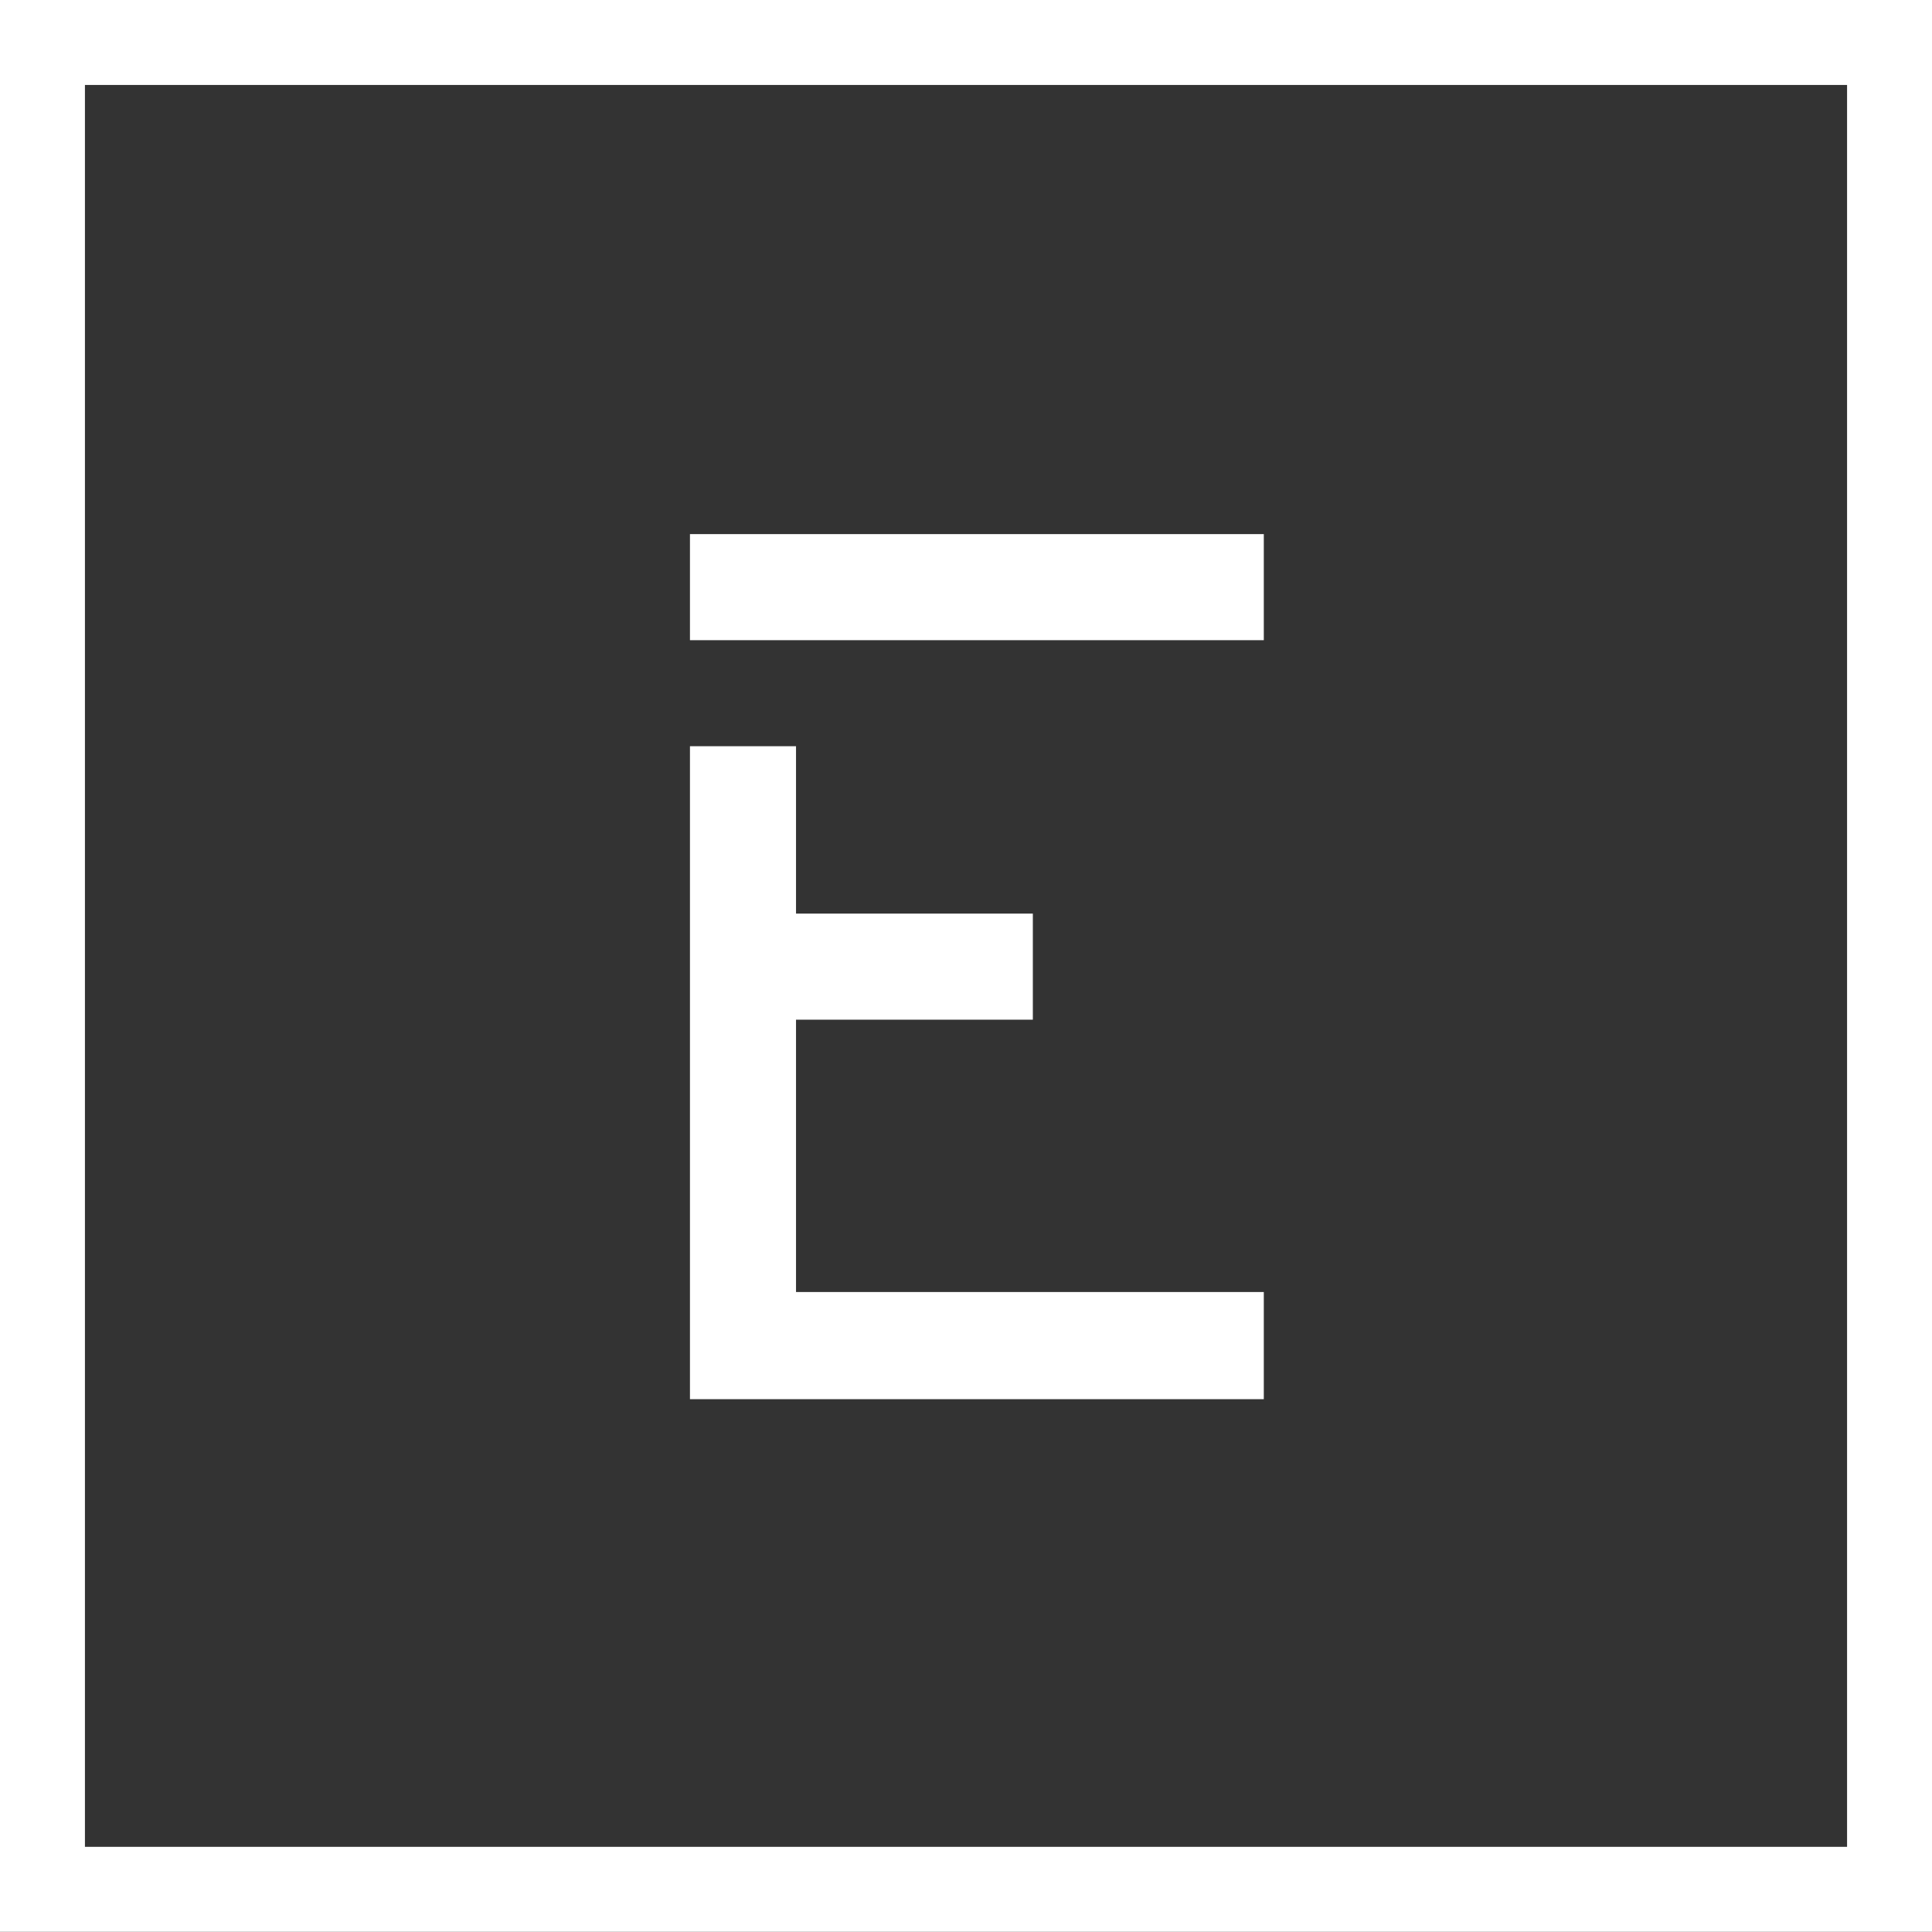
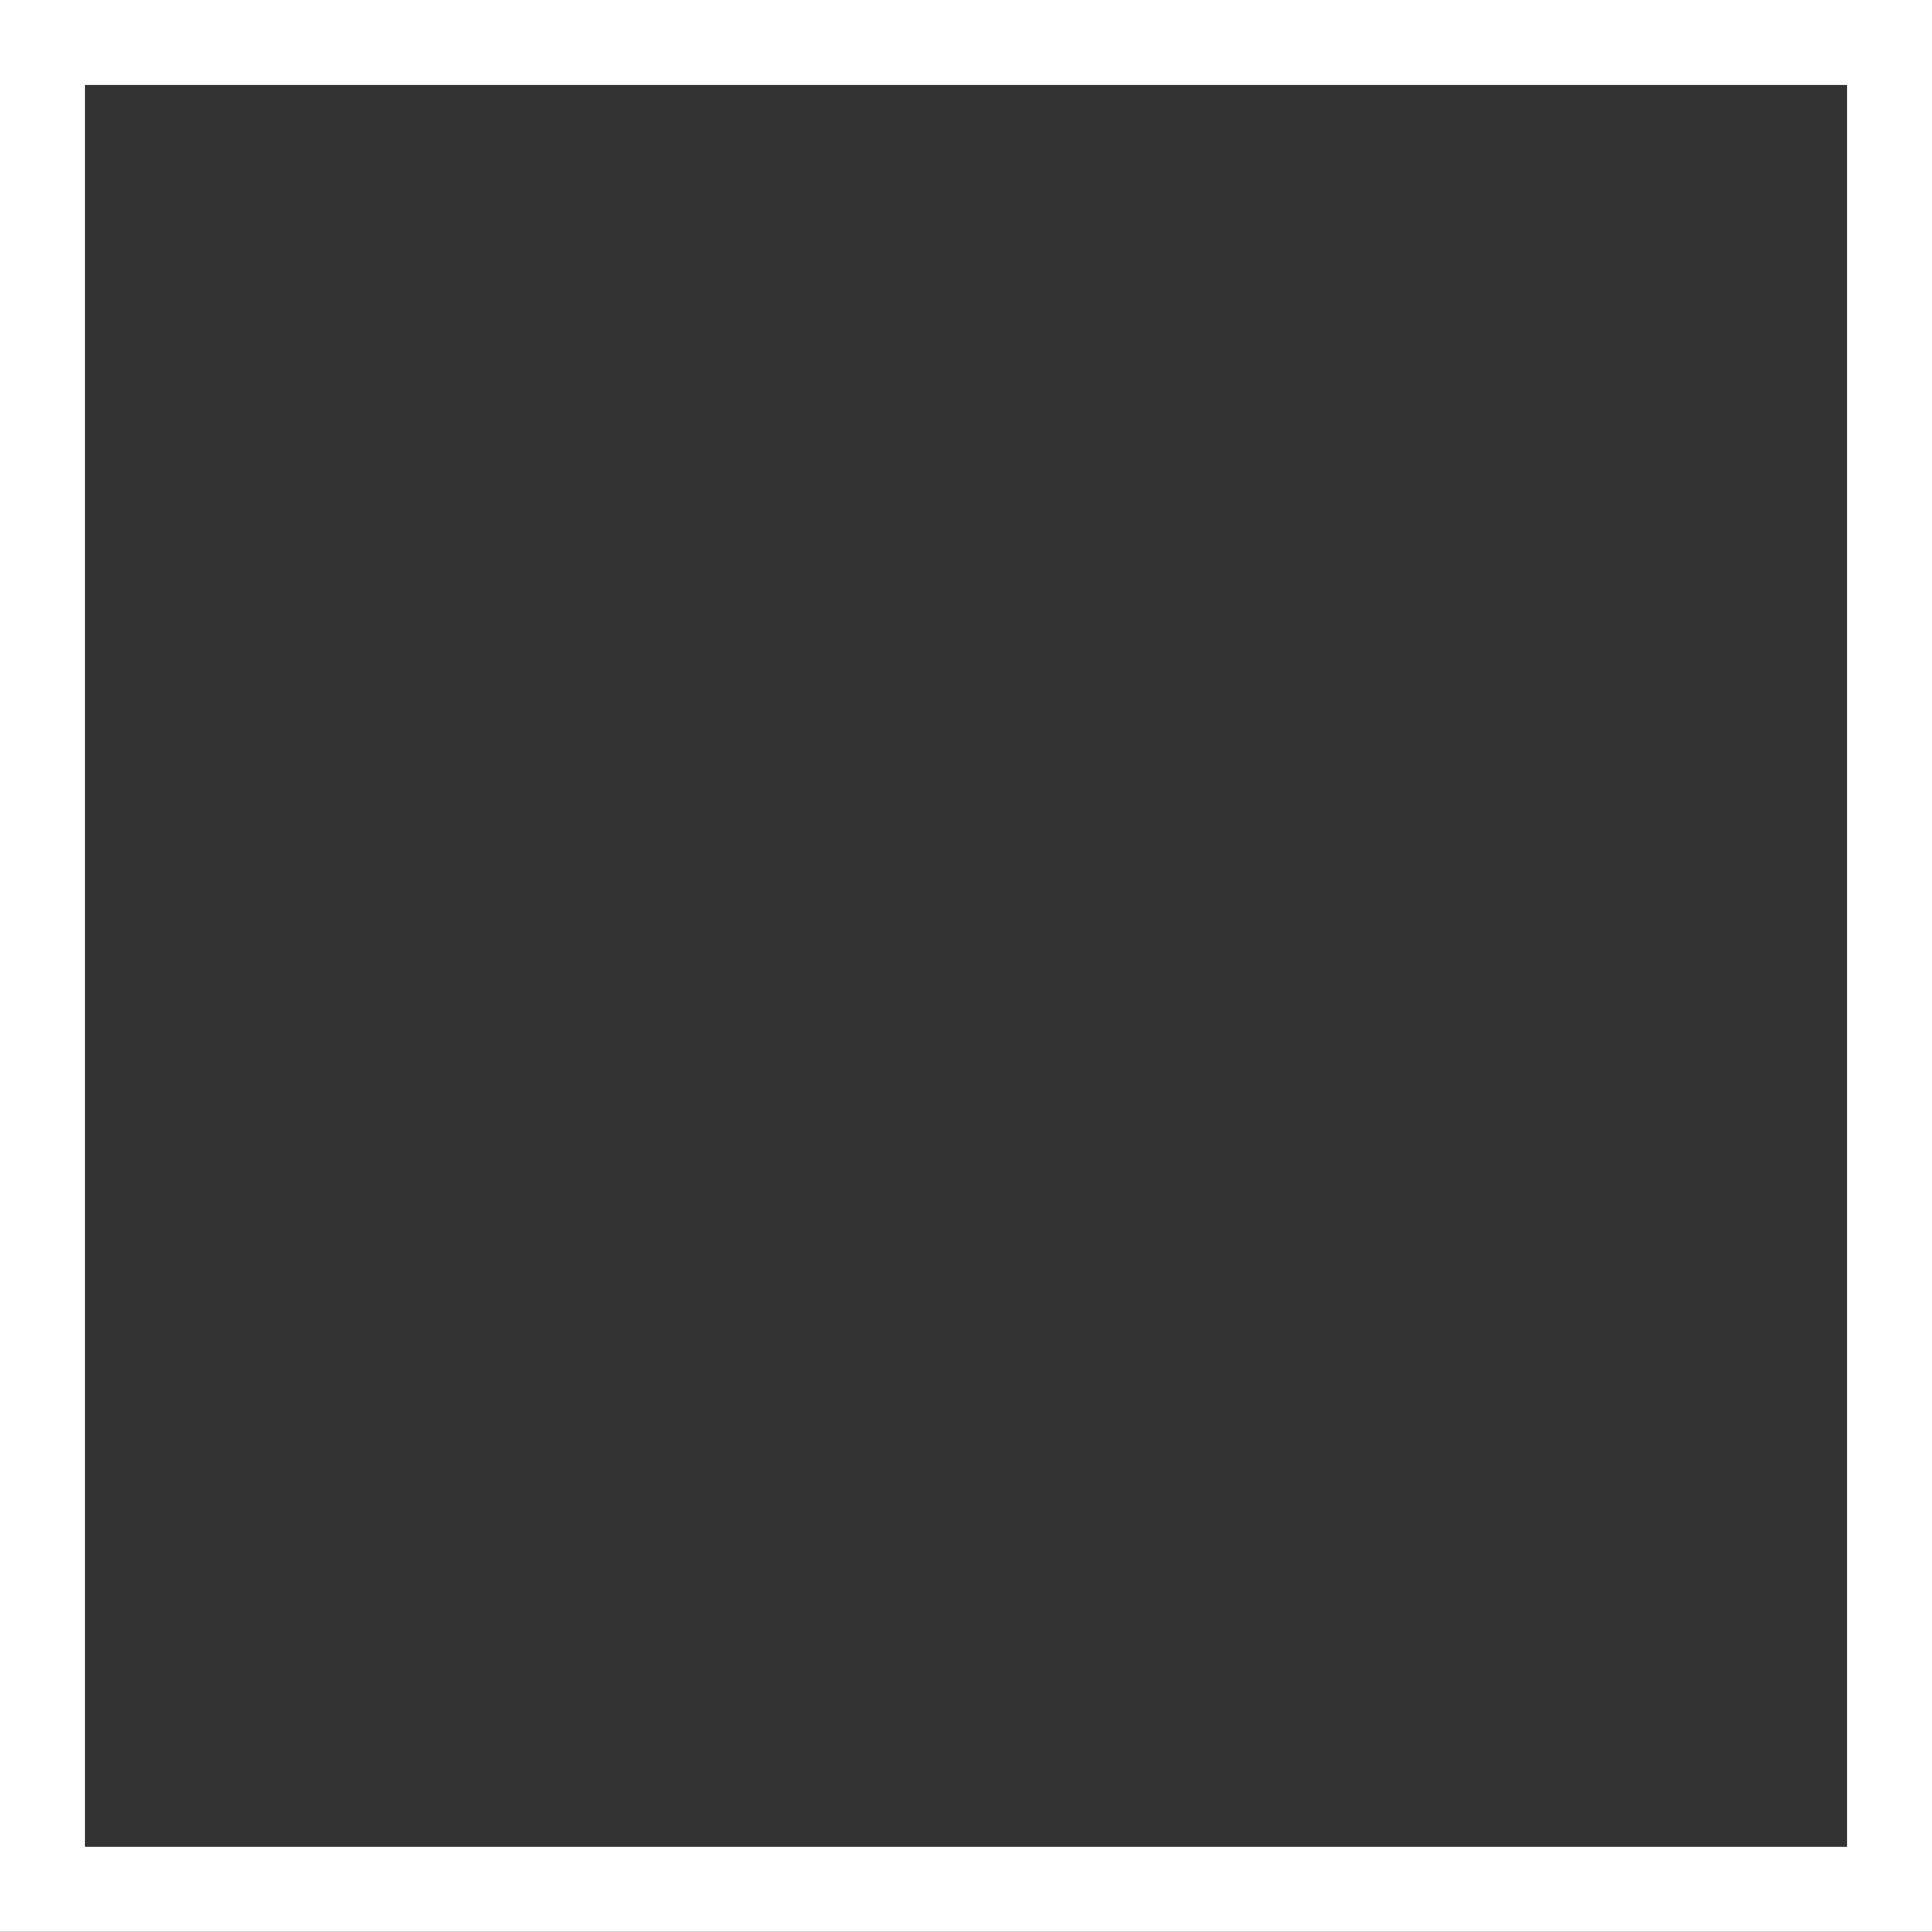
<svg xmlns="http://www.w3.org/2000/svg" id="bcfb05d2-47f1-433e-b230-18c057ae4fe7" data-name="a73bb05e-fefd-4d68-9702-7e4ffef0f682" width="92.35" height="92.34" viewBox="0 0 92.35 92.34">
  <rect x="0" y="0" width="92.35" height="92.34" fill="#333333" stroke="none" />
  <defs>
    <style>
      .fdb280d7-0d8b-43f0-a5d8-2662ebe942fd {
        fill: #ffffff;
      }
    </style>
  </defs>
  <g>
-     <path class="fdb280d7-0d8b-43f0-a5d8-2662ebe942fd" d="M92.65,92.34H.3V0H92.65ZM4.36,88.28H88.59V4.06H4.36Z" transform="translate(-0.3 0)" />
-     <path class="fdb280d7-0d8b-43f0-a5d8-2662ebe942fd" d="M38.35,61.76H60.71v5.12H33.28V35.67h5.07v8H49.67v5.07H38.35ZM60.71,25.53V30.6H33.28V25.53Z" transform="translate(-0.3 0)" />
+     <path class="fdb280d7-0d8b-43f0-a5d8-2662ebe942fd" d="M92.65,92.34H.3V0H92.65ZM4.36,88.28H88.59V4.06H4.36" transform="translate(-0.3 0)" />
  </g>
</svg>